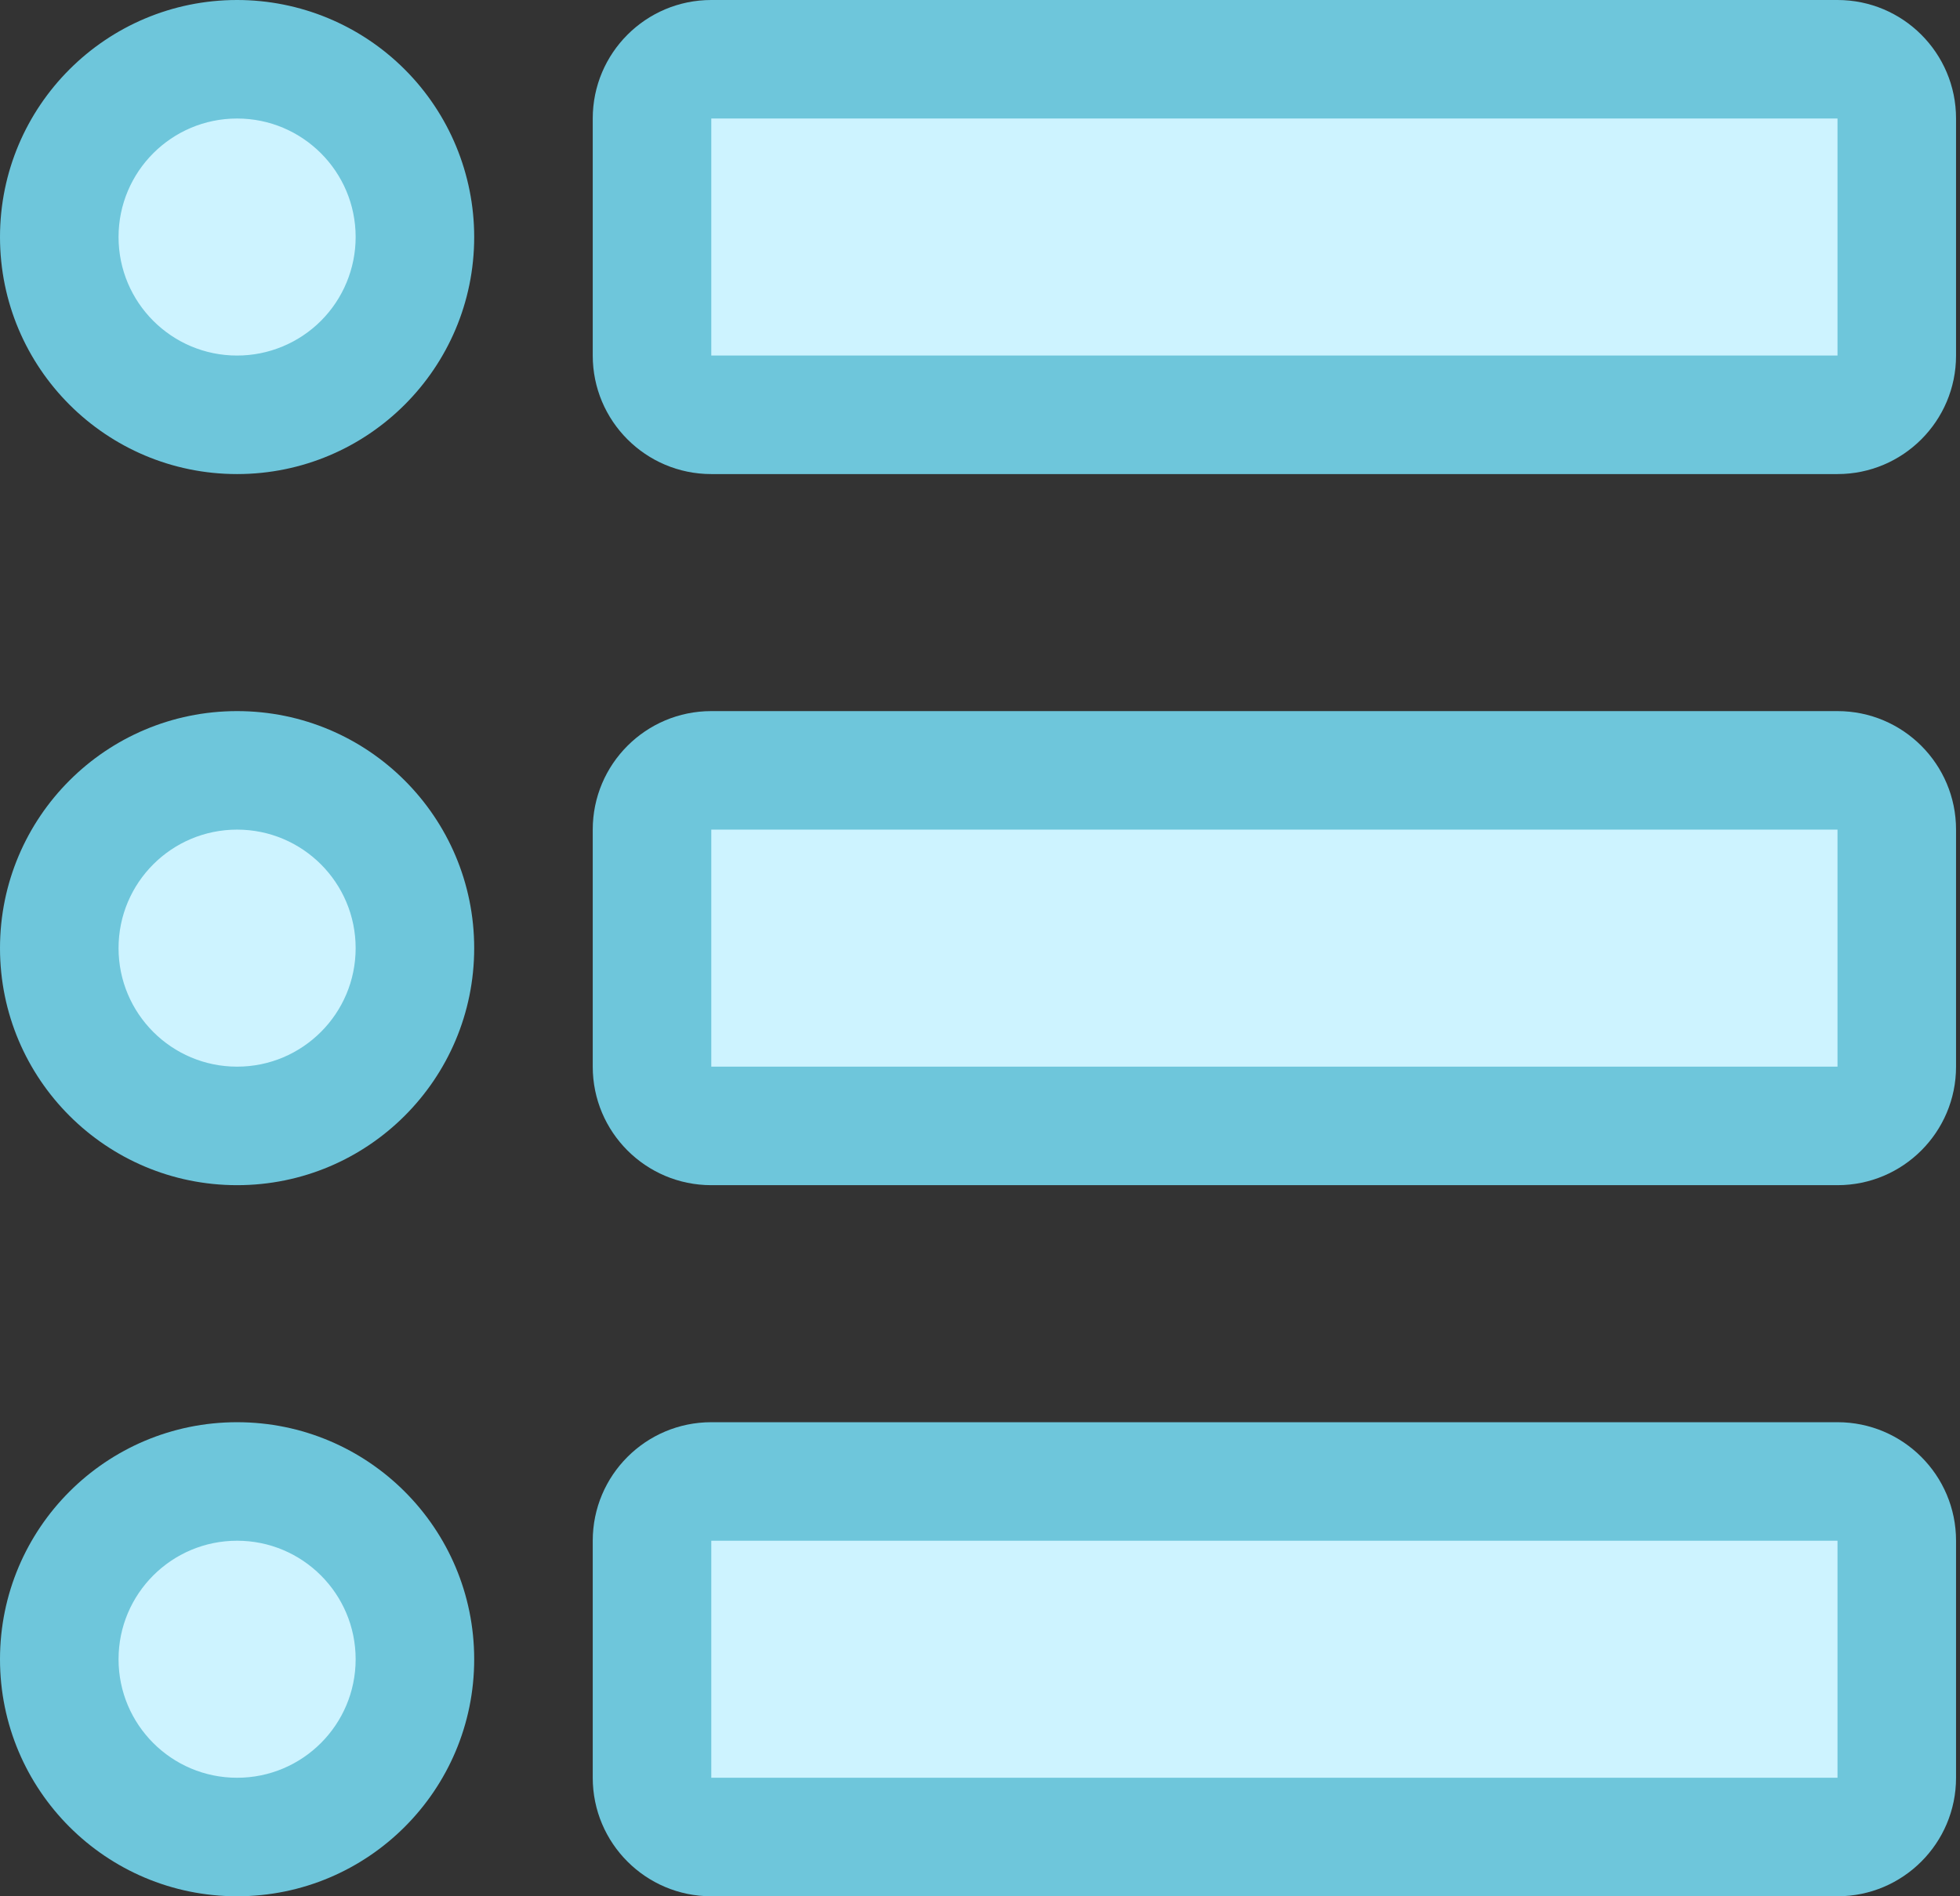
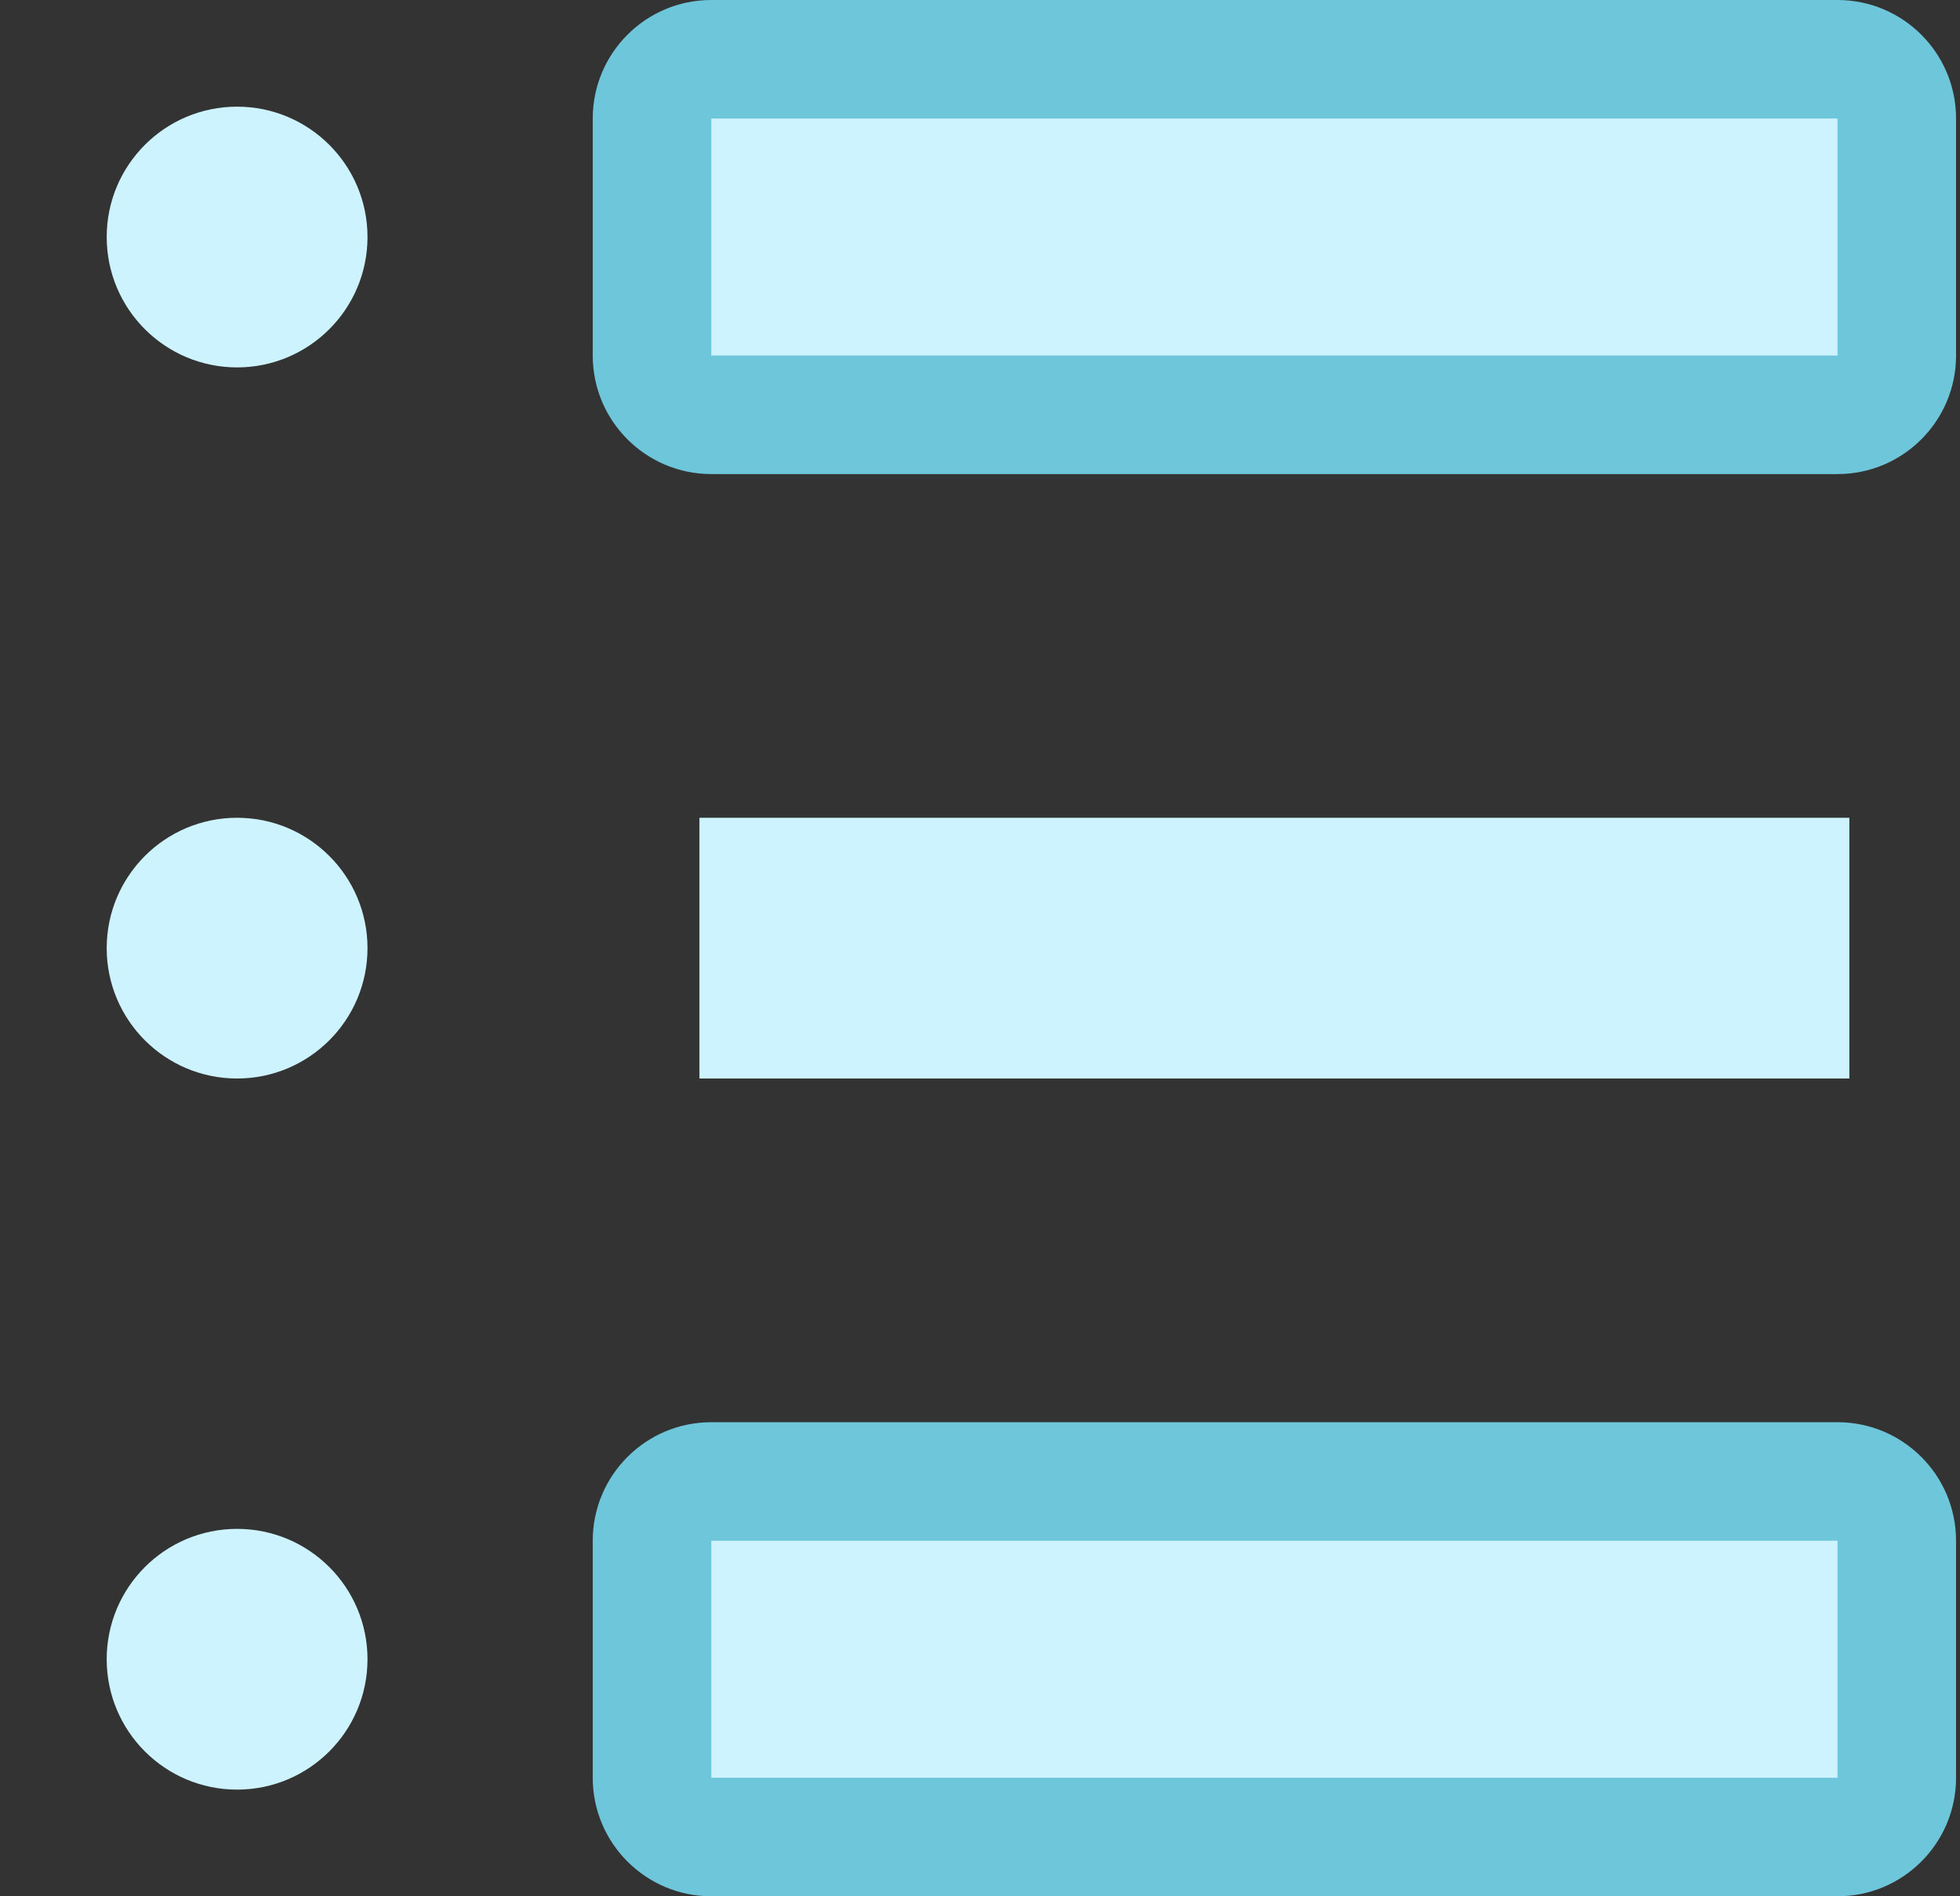
<svg xmlns="http://www.w3.org/2000/svg" width="62px" height="60px" viewBox="0 0 62 60" version="1.1">
  <rect x="0" y="0" width="62" height="60" fill="#333333" stroke="none" />
  <title>il-simpler</title>
  <desc>Created with Sketch.</desc>
  <g id="Page-1" stroke="none" stroke-width="1" fill="none" fill-rule="evenodd">
    <g id="il-simpler" fill-rule="nonzero">
      <circle id="Oval" stroke="#CDF3FF" stroke-width="0.75" fill="#CDF3FF" cx="7.5" cy="30" r="3.75" />
      <circle id="Oval" stroke="#CDF3FF" stroke-width="0.75" fill="#CDF3FF" cx="7.5" cy="7.5" r="3.75" />
      <circle id="Oval" stroke="#CDF3FF" stroke-width="0.75" fill="#CDF3FF" cx="7.5" cy="52.5" r="3.75" />
      <rect id="Rectangle" stroke="#CDF3FF" stroke-width="0.75" fill="#CDF3FF" x="22.5" y="48.75" width="35.625" height="7.5" />
      <rect id="Rectangle" stroke="#CDF3FF" stroke-width="0.75" fill="#CDF3FF" x="22.5" y="26.25" width="35.625" height="7.5" />
      <rect id="Rectangle" stroke="#CDF3FF" stroke-width="0.75" fill="#CDF3FF" x="22.5" y="3.75" width="35.625" height="7.5" />
      <path d="M58.125,0 L22.5,0 C20.429,0 18.75,1.679 18.75,3.75 L18.75,11.25 C18.75,13.321 20.429,15 22.5,15 L58.125,15 C60.196,15 61.875,13.321 61.875,11.25 L61.875,3.75 C61.875,1.679 60.196,0 58.125,0 Z M58.125,11.25 L22.5,11.25 L22.5,3.75 L58.125,3.75 L58.125,11.25 Z" id="Shape" fill="#6EC6DB" />
-       <path d="M7.5,0 C3.358,0 0,3.358 0,7.5 C0,11.642 3.358,15 7.5,15 C11.642,15 15,11.642 15,7.5 C15,5.511 14.21,3.603 12.803,2.197 C11.397,0.79 9.489,0 7.5,0 Z M7.5,11.25 C5.429,11.25 3.75,9.571 3.75,7.5 C3.75,5.429 5.429,3.75 7.5,3.75 C9.571,3.75 11.25,5.429 11.25,7.5 C11.25,8.495 10.855,9.448 10.152,10.152 C9.448,10.855 8.495,11.25 7.5,11.25 Z" id="Shape" fill="#6EC6DB" />
-       <path d="M58.125,22.5 L22.5,22.5 C20.429,22.5 18.75,24.179 18.75,26.25 L18.75,33.75 C18.75,35.821 20.429,37.5 22.5,37.5 L58.125,37.5 C60.196,37.5 61.875,35.821 61.875,33.75 L61.875,26.25 C61.875,24.179 60.196,22.5 58.125,22.5 Z M58.125,33.75 L22.5,33.75 L22.5,26.25 L58.125,26.25 L58.125,33.75 Z" id="Shape" fill="#6EC6DB" />
-       <path d="M7.5,22.5 C3.358,22.5 0,25.858 0,30 C0,34.142 3.358,37.5 7.5,37.5 C11.642,37.5 15,34.142 15,30 C15,25.858 11.642,22.5 7.5,22.5 Z M7.5,33.75 C5.429,33.75 3.75,32.071 3.75,30 C3.75,27.929 5.429,26.25 7.5,26.25 C9.571,26.25 11.25,27.929 11.25,30 C11.25,32.071 9.571,33.75 7.5,33.75 Z" id="Shape" fill="#6EC6DB" />
      <path d="M58.125,45 L22.5,45 C20.429,45 18.75,46.679 18.75,48.75 L18.75,56.25 C18.75,58.321 20.429,60 22.5,60 L58.125,60 C60.196,60 61.875,58.321 61.875,56.25 L61.875,48.75 C61.875,46.679 60.196,45 58.125,45 Z M58.125,56.25 L22.5,56.25 L22.5,48.75 L58.125,48.75 L58.125,56.25 Z" id="Shape" fill="#6EC6DB" />
-       <path d="M7.5,45 C3.358,45 0,48.358 0,52.5 C0,56.642 3.358,60 7.5,60 C11.642,60 15,56.642 15,52.5 C15,48.358 11.642,45 7.5,45 Z M7.5,56.25 C5.429,56.25 3.75,54.571 3.75,52.5 C3.75,50.429 5.429,48.75 7.5,48.75 C9.571,48.75 11.25,50.429 11.25,52.5 C11.25,54.571 9.571,56.25 7.5,56.25 Z" id="Shape" fill="#6EC6DB" />
    </g>
  </g>
</svg>